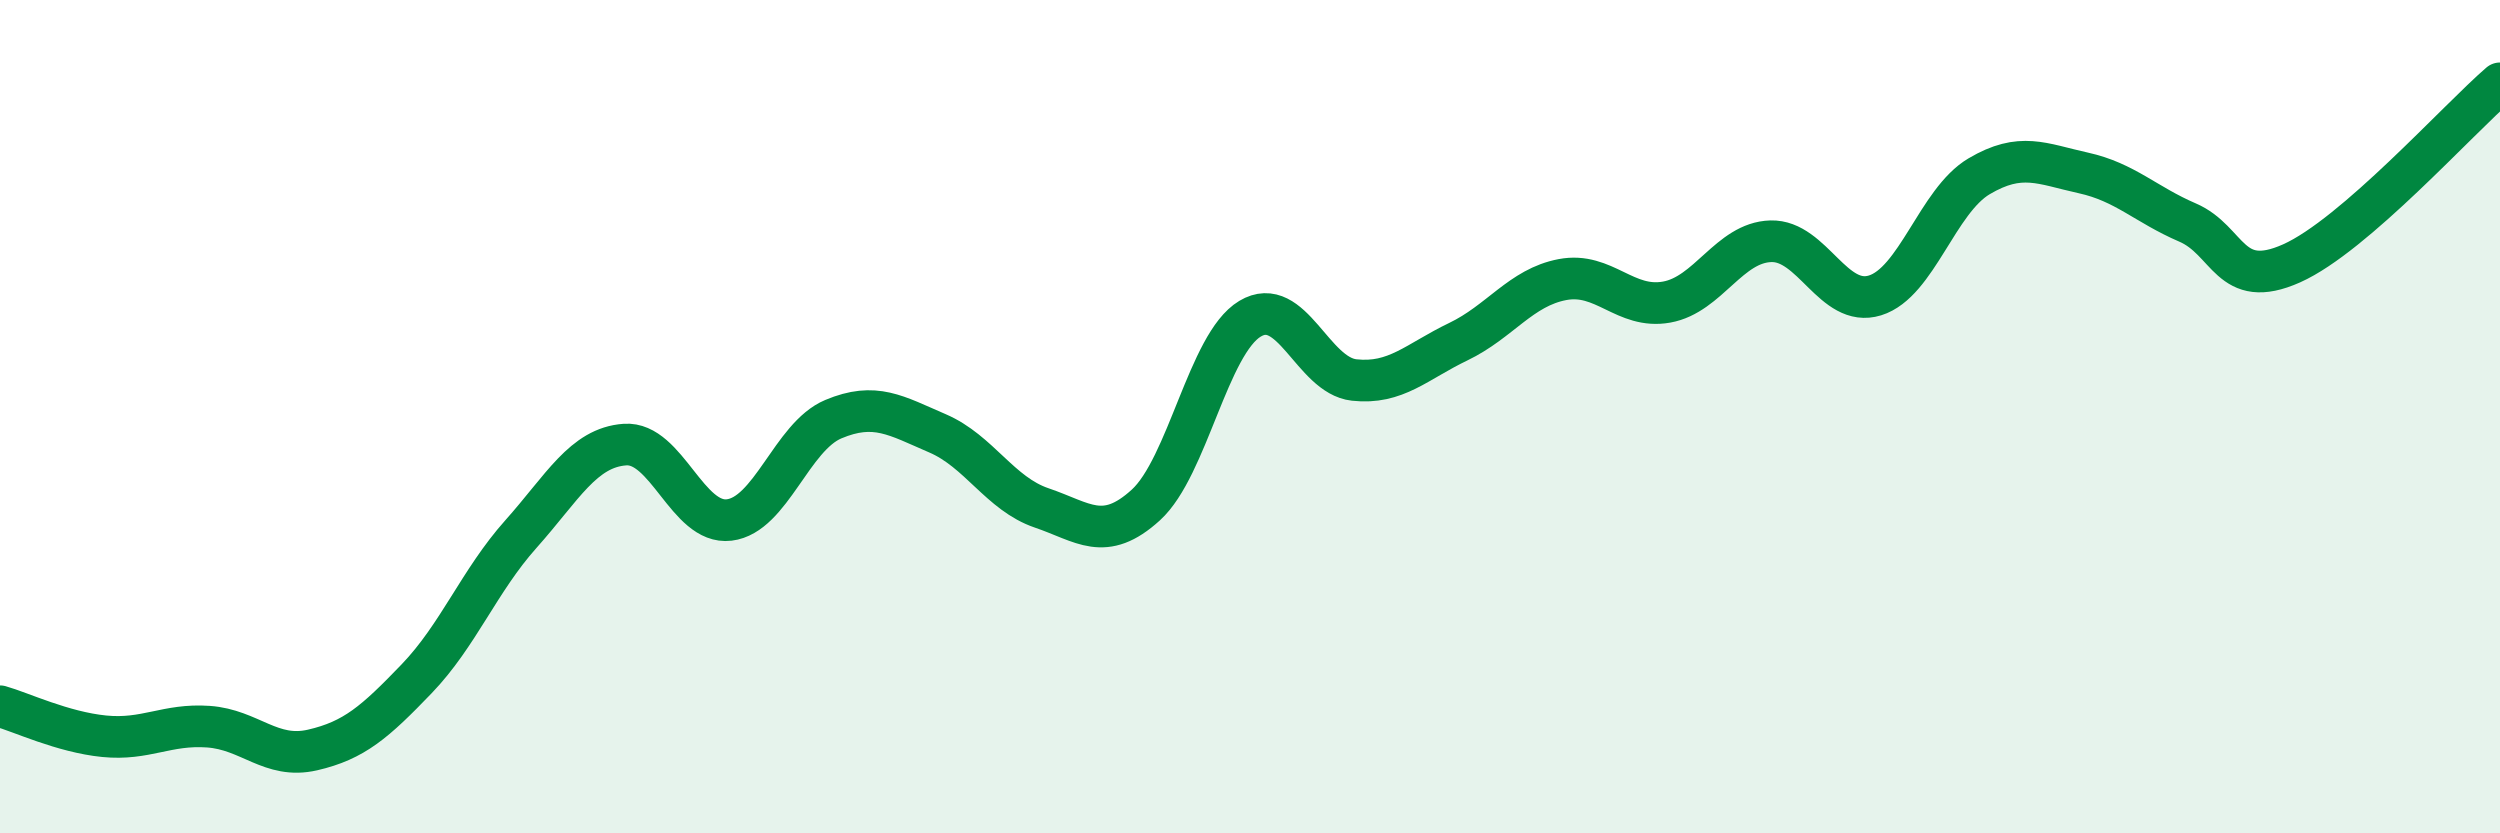
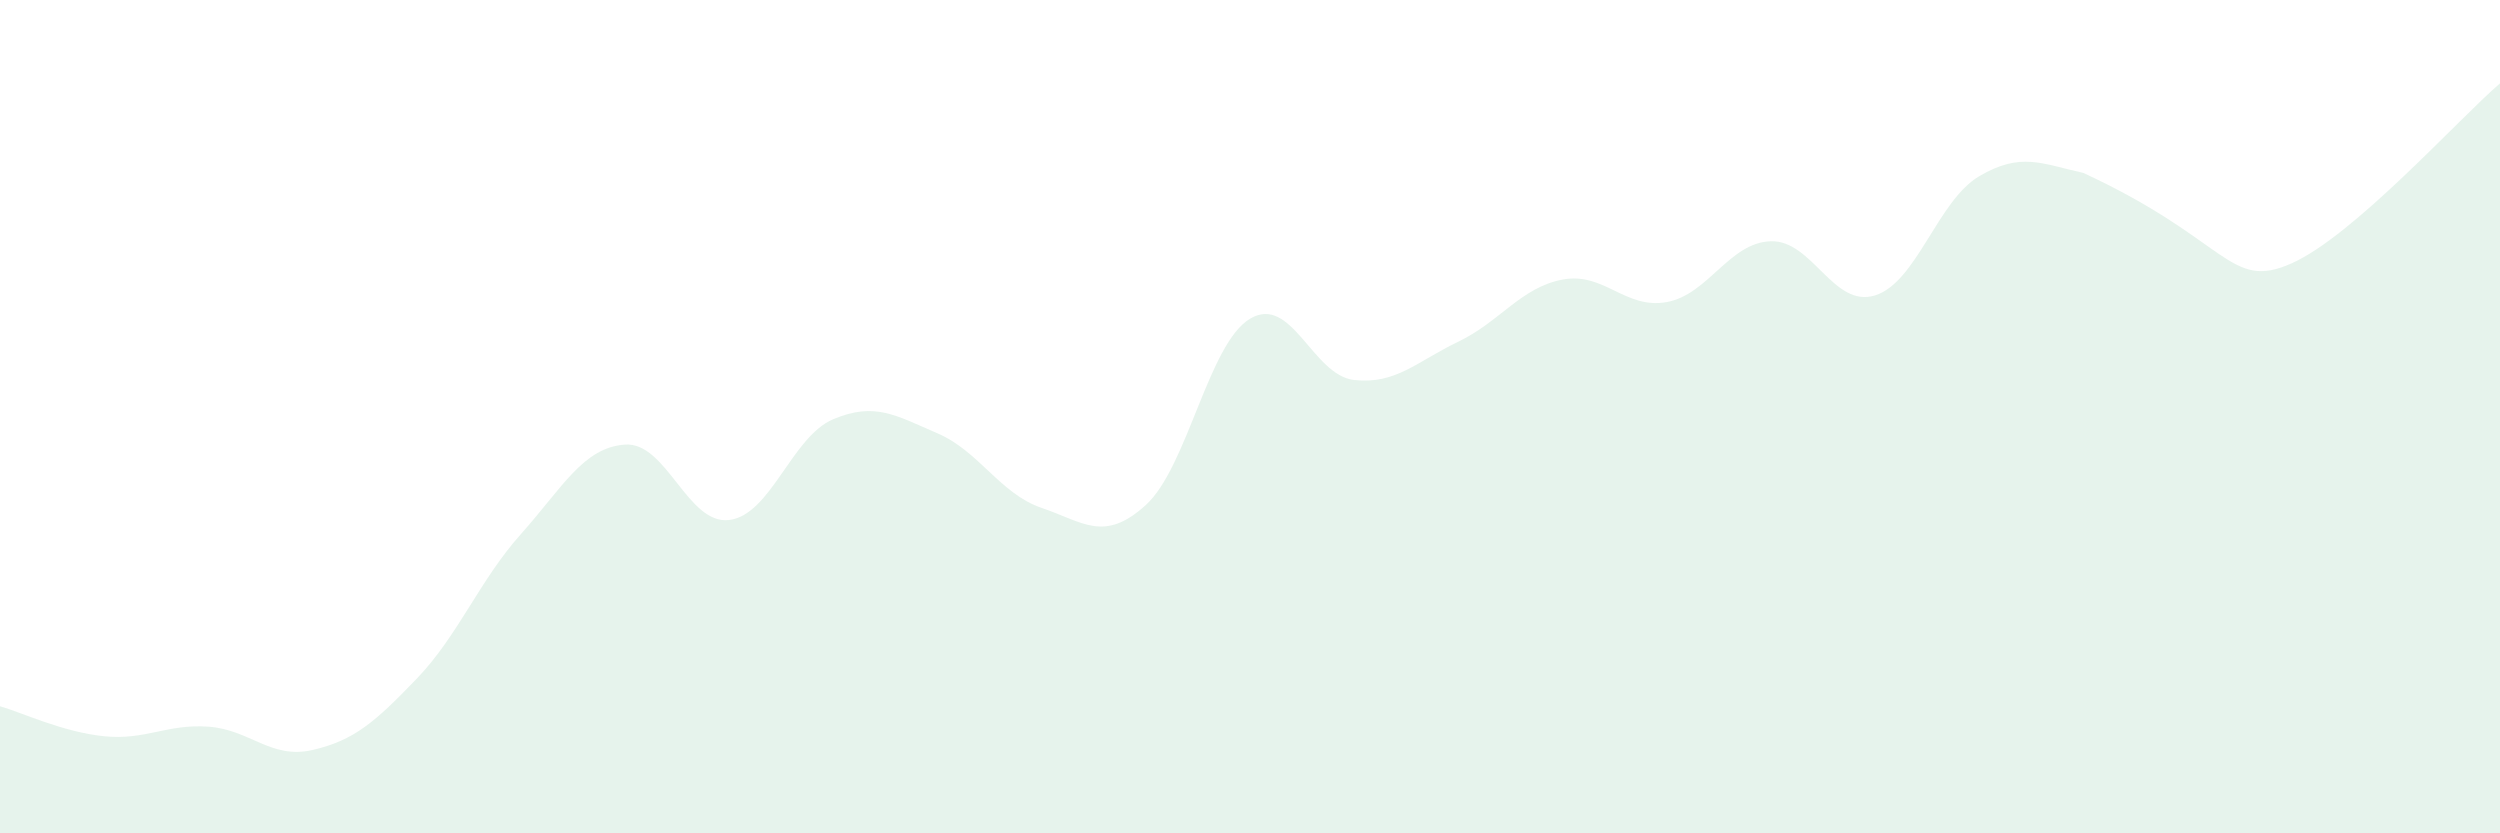
<svg xmlns="http://www.w3.org/2000/svg" width="60" height="20" viewBox="0 0 60 20">
-   <path d="M 0,16.95 C 0.5,17.09 1.5,17.57 2.5,17.67 C 3.5,17.77 4,17.37 5,17.44 C 6,17.51 6.5,18.23 7.5,18 C 8.5,17.77 9,17.33 10,16.29 C 11,15.25 11.5,13.94 12.5,12.82 C 13.5,11.7 14,10.74 15,10.67 C 16,10.6 16.5,12.6 17.5,12.48 C 18.5,12.36 19,10.48 20,10.06 C 21,9.64 21.5,9.97 22.5,10.4 C 23.5,10.83 24,11.85 25,12.19 C 26,12.53 26.5,13.03 27.5,12.12 C 28.5,11.21 29,8.25 30,7.65 C 31,7.05 31.5,9.01 32.5,9.12 C 33.5,9.23 34,8.68 35,8.2 C 36,7.72 36.5,6.9 37.5,6.71 C 38.5,6.52 39,7.43 40,7.25 C 41,7.07 41.5,5.82 42.5,5.79 C 43.5,5.76 44,7.4 45,7.09 C 46,6.78 46.5,4.82 47.5,4.23 C 48.5,3.64 49,3.93 50,4.15 C 51,4.37 51.5,4.91 52.5,5.34 C 53.5,5.77 53.5,6.99 55,6.32 C 56.5,5.65 59,2.86 60,2L60 20L0 20Z" fill="#008740" opacity="0.1" stroke-linecap="round" stroke-linejoin="round" />
-   <path d="M 0,16.95 C 0.5,17.09 1.5,17.57 2.5,17.67 C 3.5,17.77 4,17.37 5,17.44 C 6,17.51 6.5,18.23 7.5,18 C 8.5,17.77 9,17.33 10,16.29 C 11,15.25 11.5,13.94 12.5,12.82 C 13.5,11.7 14,10.74 15,10.67 C 16,10.6 16.5,12.6 17.5,12.48 C 18.5,12.36 19,10.48 20,10.06 C 21,9.64 21.5,9.97 22.5,10.4 C 23.5,10.83 24,11.85 25,12.19 C 26,12.53 26.5,13.03 27.5,12.12 C 28.5,11.21 29,8.25 30,7.65 C 31,7.05 31.5,9.01 32.5,9.12 C 33.5,9.23 34,8.68 35,8.2 C 36,7.72 36.5,6.9 37.5,6.71 C 38.5,6.52 39,7.43 40,7.25 C 41,7.07 41.5,5.82 42.5,5.79 C 43.5,5.76 44,7.4 45,7.09 C 46,6.78 46.5,4.82 47.5,4.23 C 48.5,3.64 49,3.93 50,4.15 C 51,4.37 51.5,4.91 52.5,5.34 C 53.5,5.77 53.5,6.99 55,6.32 C 56.5,5.65 59,2.86 60,2" stroke="#008740" stroke-width="1" fill="none" stroke-linecap="round" stroke-linejoin="round" />
+   <path d="M 0,16.95 C 0.5,17.09 1.5,17.57 2.5,17.67 C 3.5,17.77 4,17.37 5,17.44 C 6,17.51 6.5,18.23 7.5,18 C 8.5,17.77 9,17.33 10,16.29 C 11,15.25 11.5,13.94 12.5,12.82 C 13.5,11.7 14,10.74 15,10.67 C 16,10.6 16.5,12.6 17.5,12.48 C 18.5,12.36 19,10.48 20,10.06 C 21,9.64 21.5,9.97 22.5,10.4 C 23.5,10.83 24,11.85 25,12.19 C 26,12.53 26.5,13.03 27.5,12.12 C 28.5,11.21 29,8.25 30,7.65 C 31,7.05 31.5,9.01 32.5,9.12 C 33.5,9.23 34,8.68 35,8.2 C 36,7.72 36.5,6.9 37.5,6.71 C 38.5,6.52 39,7.43 40,7.25 C 41,7.07 41.5,5.82 42.5,5.79 C 43.5,5.76 44,7.4 45,7.09 C 46,6.78 46.5,4.82 47.5,4.23 C 48.5,3.64 49,3.93 50,4.15 C 53.5,5.77 53.5,6.99 55,6.32 C 56.5,5.65 59,2.86 60,2L60 20L0 20Z" fill="#008740" opacity="0.1" stroke-linecap="round" stroke-linejoin="round" />
</svg>